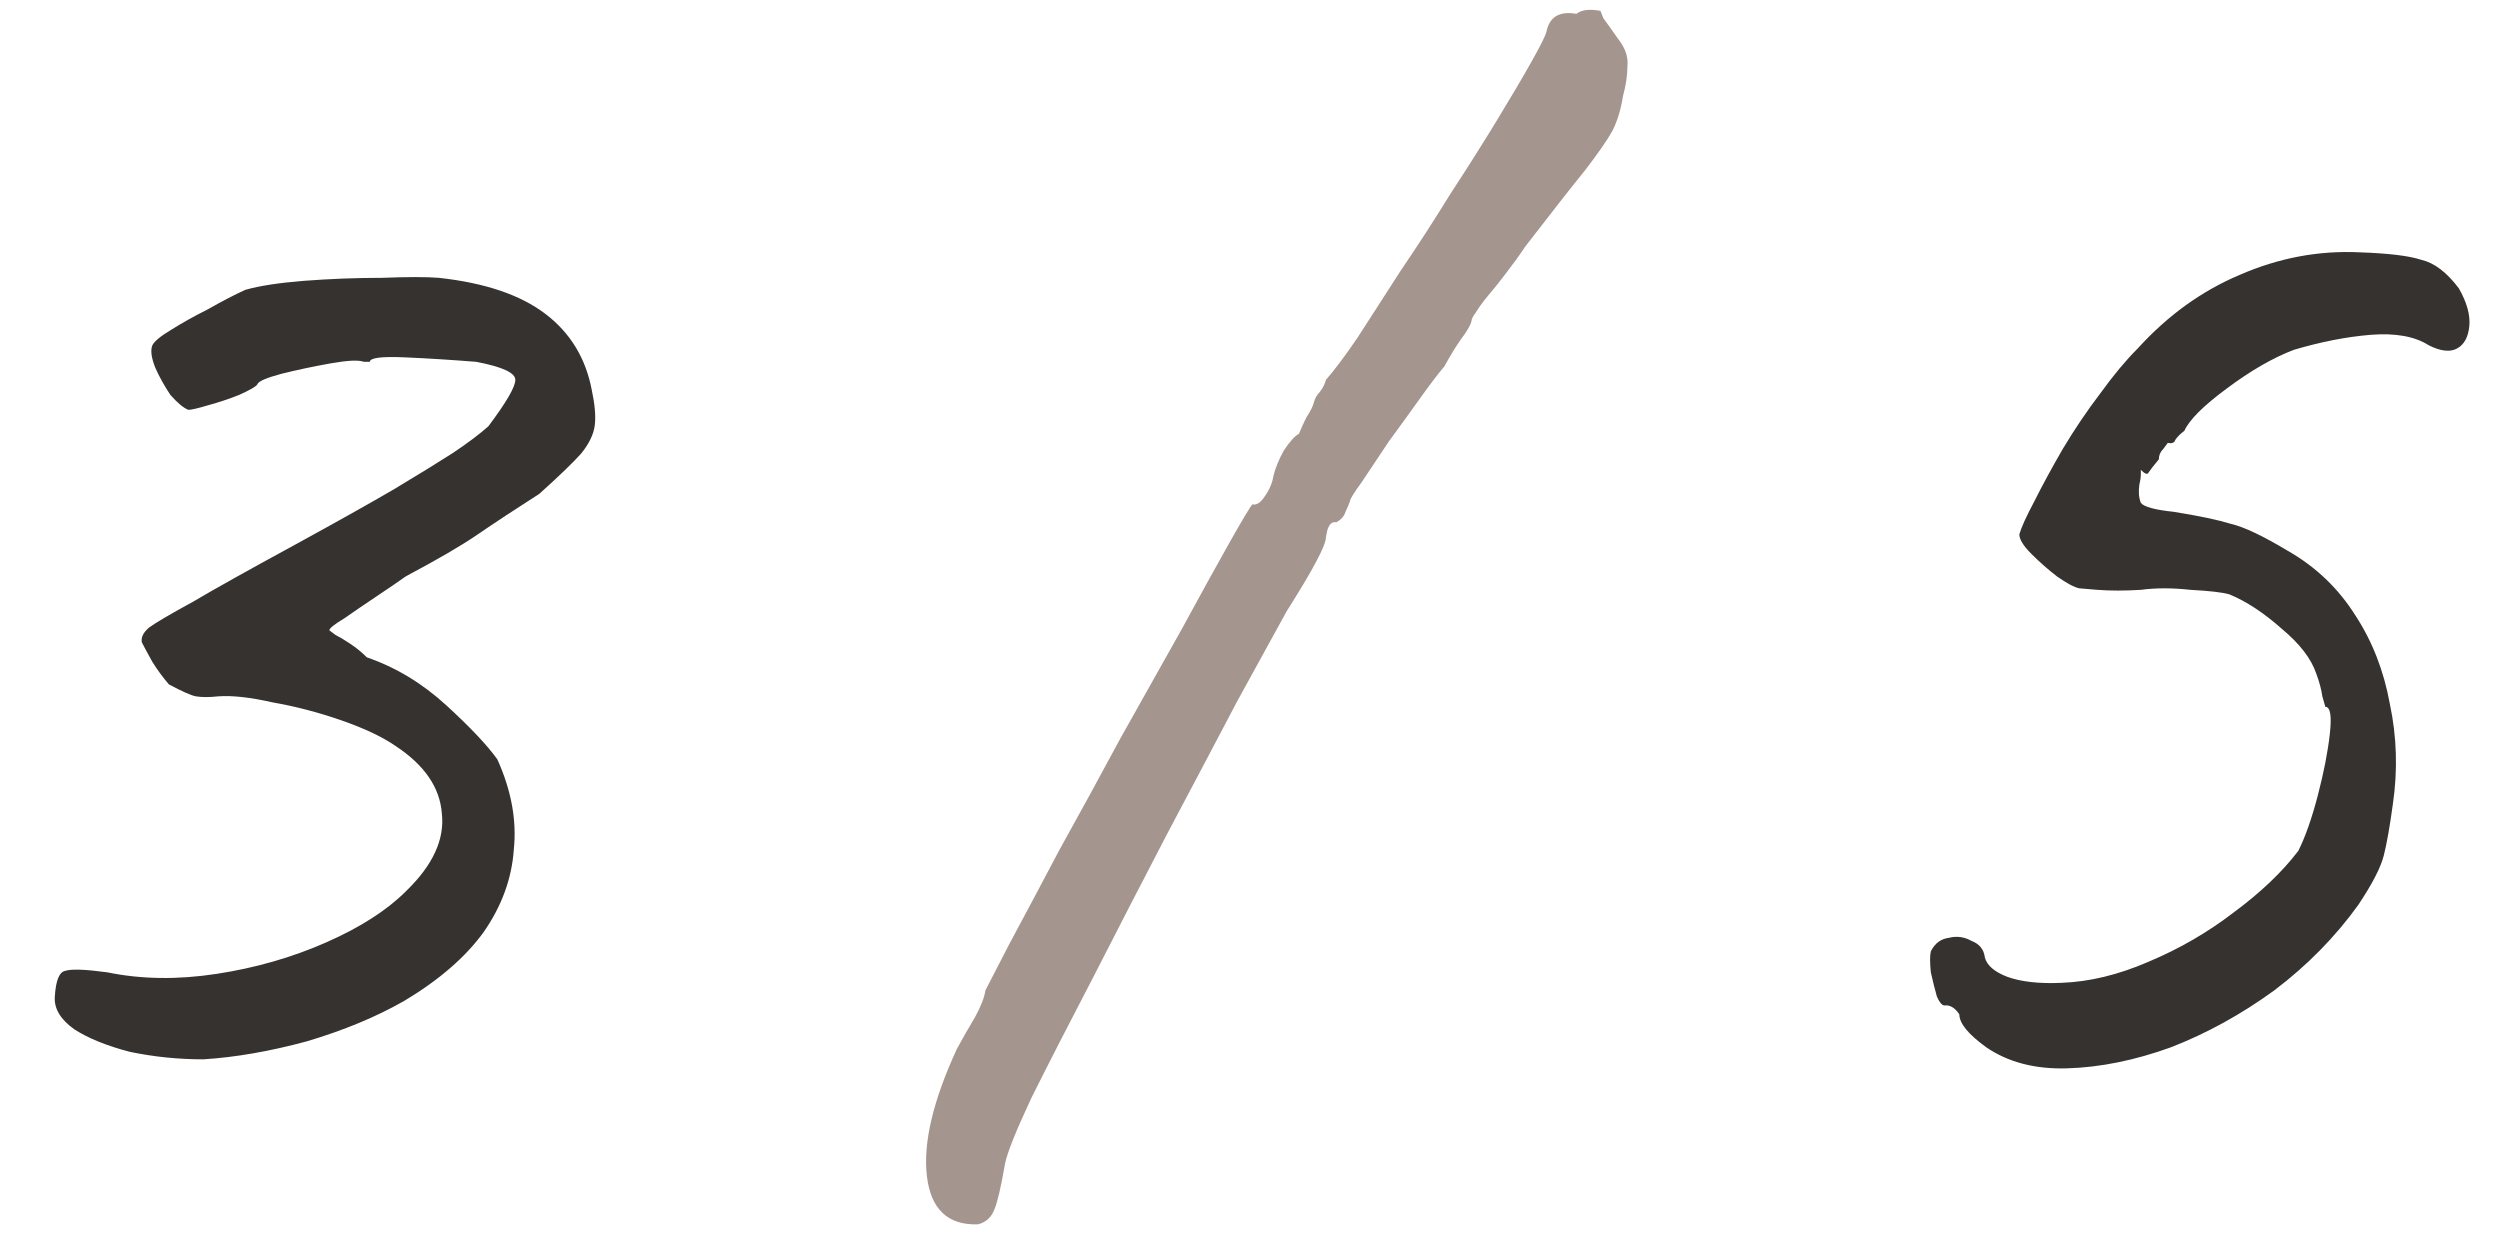
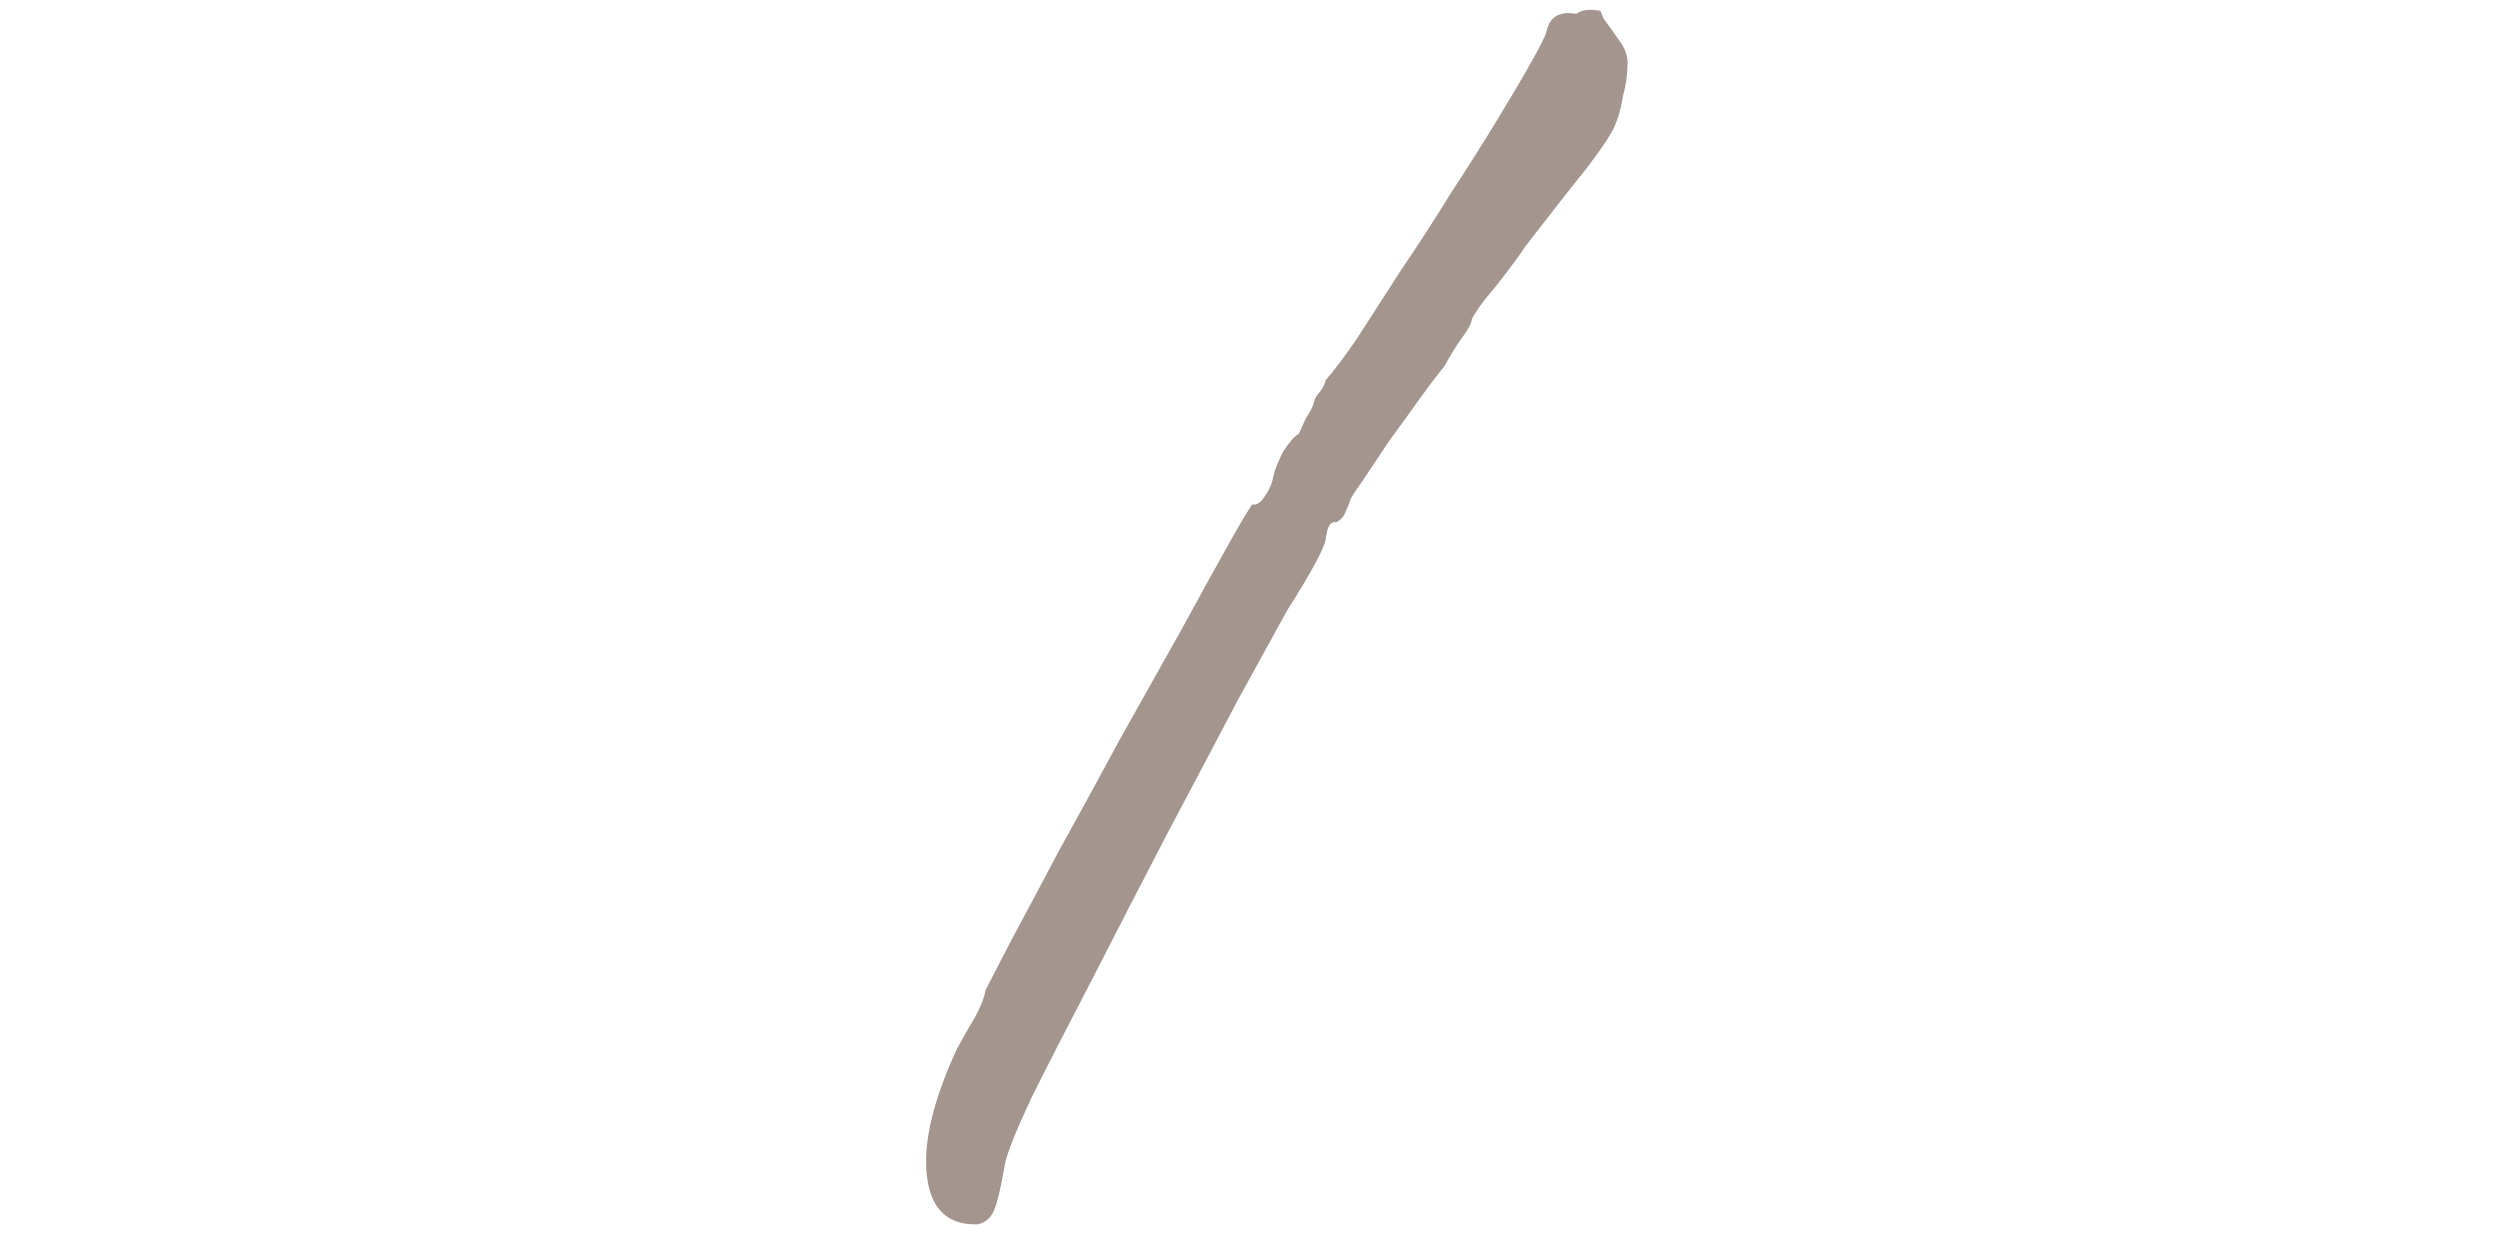
<svg xmlns="http://www.w3.org/2000/svg" width="30" height="15" viewBox="0 0 30 15" fill="none">
-   <path d="M2.44 12.712C2.14 12.712 1.846 12.682 1.558 12.622C1.282 12.55 1.06 12.46 0.892 12.352C0.724 12.232 0.646 12.1 0.658 11.956C0.67 11.764 0.712 11.662 0.784 11.65C0.856 11.626 1.024 11.632 1.288 11.668C1.696 11.752 2.134 11.758 2.602 11.686C3.07 11.614 3.508 11.488 3.916 11.308C4.324 11.128 4.642 10.924 4.87 10.696C5.194 10.384 5.338 10.072 5.302 9.76C5.278 9.448 5.092 9.178 4.744 8.95C4.588 8.842 4.372 8.74 4.096 8.644C3.82 8.548 3.544 8.476 3.268 8.428C3.004 8.368 2.788 8.344 2.62 8.356C2.512 8.368 2.422 8.368 2.35 8.356C2.29 8.344 2.182 8.296 2.026 8.212C1.954 8.128 1.888 8.038 1.828 7.942C1.768 7.834 1.726 7.756 1.702 7.708C1.69 7.648 1.72 7.588 1.792 7.528C1.876 7.468 2.05 7.366 2.314 7.222C2.578 7.066 2.986 6.838 3.538 6.538C4.042 6.262 4.438 6.04 4.726 5.872C5.026 5.692 5.26 5.548 5.428 5.44C5.608 5.32 5.752 5.212 5.86 5.116C6.076 4.828 6.184 4.642 6.184 4.558C6.184 4.474 6.028 4.402 5.716 4.342C5.416 4.318 5.128 4.3 4.852 4.288C4.576 4.276 4.438 4.294 4.438 4.342C4.438 4.342 4.432 4.342 4.42 4.342C4.42 4.342 4.402 4.342 4.366 4.342C4.306 4.318 4.174 4.324 3.97 4.36C3.766 4.396 3.568 4.438 3.376 4.486C3.196 4.534 3.1 4.576 3.088 4.612C3.076 4.636 3.004 4.678 2.872 4.738C2.752 4.786 2.626 4.828 2.494 4.864C2.374 4.9 2.296 4.918 2.26 4.918C2.2 4.894 2.128 4.834 2.044 4.738C1.972 4.63 1.912 4.522 1.864 4.414C1.816 4.294 1.804 4.204 1.828 4.144C1.852 4.096 1.924 4.036 2.044 3.964C2.176 3.88 2.326 3.796 2.494 3.712C2.662 3.616 2.812 3.538 2.944 3.478C3.112 3.43 3.346 3.394 3.646 3.37C3.958 3.346 4.27 3.334 4.582 3.334C4.894 3.322 5.122 3.322 5.266 3.334C5.818 3.394 6.244 3.538 6.544 3.766C6.844 3.994 7.03 4.3 7.102 4.684C7.138 4.852 7.15 4.99 7.138 5.098C7.126 5.206 7.072 5.32 6.976 5.44C6.88 5.548 6.712 5.71 6.472 5.926C6.172 6.118 5.926 6.28 5.734 6.412C5.542 6.544 5.254 6.712 4.87 6.916C4.786 6.976 4.672 7.054 4.528 7.15C4.384 7.246 4.252 7.336 4.132 7.42C4.012 7.492 3.952 7.54 3.952 7.564C3.952 7.564 3.976 7.582 4.024 7.618C4.072 7.642 4.132 7.678 4.204 7.726C4.276 7.774 4.342 7.828 4.402 7.888C4.75 8.008 5.068 8.2 5.356 8.464C5.644 8.728 5.848 8.944 5.968 9.112C6.136 9.484 6.202 9.844 6.166 10.192C6.142 10.54 6.022 10.87 5.806 11.182C5.59 11.482 5.272 11.758 4.852 12.01C4.516 12.202 4.126 12.364 3.682 12.496C3.238 12.616 2.824 12.688 2.44 12.712ZM23.836 12.568C23.62 12.412 23.512 12.28 23.512 12.172C23.464 12.1 23.41 12.064 23.35 12.064C23.314 12.076 23.278 12.04 23.242 11.956C23.218 11.872 23.194 11.776 23.17 11.668C23.158 11.548 23.158 11.464 23.17 11.416C23.218 11.32 23.29 11.266 23.386 11.254C23.482 11.23 23.572 11.242 23.656 11.29C23.752 11.326 23.806 11.392 23.818 11.488C23.842 11.584 23.932 11.662 24.088 11.722C24.256 11.782 24.472 11.806 24.736 11.794C25.072 11.782 25.42 11.698 25.78 11.542C26.152 11.386 26.494 11.188 26.806 10.948C27.13 10.708 27.388 10.462 27.58 10.21C27.664 10.042 27.742 9.82 27.814 9.544C27.886 9.268 27.934 9.022 27.958 8.806C27.982 8.59 27.964 8.482 27.904 8.482C27.904 8.482 27.892 8.44 27.868 8.356C27.856 8.272 27.832 8.182 27.796 8.086C27.736 7.906 27.598 7.726 27.382 7.546C27.166 7.354 26.956 7.216 26.752 7.132C26.668 7.108 26.512 7.09 26.284 7.078C26.068 7.054 25.87 7.054 25.69 7.078C25.498 7.09 25.324 7.09 25.168 7.078C25.024 7.066 24.952 7.06 24.952 7.06C24.892 7.048 24.802 7 24.682 6.916C24.574 6.832 24.472 6.742 24.376 6.646C24.28 6.55 24.232 6.472 24.232 6.412C24.256 6.328 24.316 6.196 24.412 6.016C24.508 5.824 24.622 5.614 24.754 5.386C24.898 5.146 25.048 4.924 25.204 4.72C25.36 4.504 25.51 4.324 25.654 4.18C26.014 3.784 26.422 3.49 26.878 3.298C27.346 3.094 27.826 3.004 28.318 3.028C28.666 3.04 28.912 3.07 29.056 3.118C29.212 3.154 29.362 3.268 29.506 3.46C29.602 3.628 29.644 3.778 29.632 3.91C29.62 4.042 29.572 4.132 29.488 4.18C29.404 4.228 29.29 4.216 29.146 4.144C28.978 4.036 28.744 3.994 28.444 4.018C28.156 4.042 27.85 4.102 27.526 4.198C27.274 4.294 27.004 4.45 26.716 4.666C26.44 4.87 26.272 5.038 26.212 5.17C26.164 5.206 26.128 5.242 26.104 5.278C26.092 5.314 26.062 5.326 26.014 5.314C26.014 5.314 25.996 5.338 25.96 5.386C25.924 5.422 25.906 5.464 25.906 5.512C25.846 5.584 25.804 5.638 25.78 5.674C25.768 5.698 25.738 5.686 25.69 5.638C25.69 5.638 25.69 5.656 25.69 5.692C25.69 5.728 25.684 5.77 25.672 5.818C25.66 5.902 25.666 5.974 25.69 6.034C25.726 6.082 25.858 6.118 26.086 6.142C26.386 6.19 26.614 6.238 26.77 6.286C26.926 6.322 27.154 6.43 27.454 6.61C27.79 6.802 28.06 7.06 28.264 7.384C28.468 7.696 28.606 8.05 28.678 8.446C28.762 8.842 28.774 9.244 28.714 9.652C28.678 9.916 28.642 10.12 28.606 10.264C28.57 10.408 28.468 10.606 28.3 10.858C28.024 11.242 27.688 11.584 27.292 11.884C26.896 12.172 26.482 12.4 26.05 12.568C25.618 12.724 25.204 12.808 24.808 12.82C24.424 12.832 24.1 12.748 23.836 12.568Z" fill="#363230" />
  <path d="M11.735 14.692C11.375 14.704 11.171 14.512 11.123 14.116C11.075 13.72 11.195 13.21 11.483 12.586C11.555 12.454 11.627 12.328 11.699 12.208C11.771 12.076 11.813 11.968 11.825 11.884C11.861 11.812 11.957 11.626 12.113 11.326C12.281 11.014 12.479 10.642 12.707 10.21C12.947 9.778 13.193 9.328 13.445 8.86C13.709 8.392 13.955 7.954 14.183 7.546C14.411 7.126 14.603 6.778 14.759 6.502C14.915 6.226 15.005 6.076 15.029 6.052C15.077 6.064 15.125 6.034 15.173 5.962C15.233 5.878 15.269 5.794 15.281 5.71C15.305 5.614 15.347 5.512 15.407 5.404C15.479 5.296 15.539 5.23 15.587 5.206C15.611 5.146 15.641 5.08 15.677 5.008C15.725 4.936 15.755 4.876 15.767 4.828C15.779 4.78 15.803 4.738 15.839 4.702C15.875 4.654 15.899 4.606 15.911 4.558C16.007 4.45 16.133 4.282 16.289 4.054C16.445 3.814 16.619 3.544 16.811 3.244C17.015 2.944 17.213 2.638 17.405 2.326C17.609 2.014 17.795 1.72 17.963 1.444C18.131 1.168 18.269 0.934 18.377 0.742C18.485 0.55 18.545 0.43 18.557 0.382C18.593 0.202 18.713 0.13 18.917 0.166C18.977 0.118 19.073 0.106 19.205 0.13C19.205 0.13 19.217 0.16 19.241 0.22C19.277 0.268 19.337 0.352 19.421 0.472C19.505 0.58 19.541 0.688 19.529 0.796C19.529 0.904 19.511 1.024 19.475 1.156C19.451 1.312 19.409 1.45 19.349 1.57C19.289 1.678 19.181 1.834 19.025 2.038C18.869 2.23 18.629 2.536 18.305 2.956C18.233 3.064 18.155 3.172 18.071 3.28C17.999 3.376 17.927 3.466 17.855 3.55C17.795 3.622 17.747 3.688 17.711 3.748C17.675 3.796 17.657 3.832 17.657 3.856C17.645 3.904 17.603 3.976 17.531 4.072C17.471 4.156 17.405 4.264 17.333 4.396C17.261 4.48 17.165 4.606 17.045 4.774C16.925 4.942 16.799 5.116 16.667 5.296C16.547 5.476 16.439 5.638 16.343 5.782C16.247 5.914 16.199 5.992 16.199 6.016C16.187 6.052 16.169 6.094 16.145 6.142C16.133 6.19 16.097 6.232 16.037 6.268C15.989 6.256 15.953 6.286 15.929 6.358C15.917 6.418 15.911 6.448 15.911 6.448C15.911 6.544 15.755 6.838 15.443 7.33C15.311 7.57 15.113 7.93 14.849 8.41C14.597 8.89 14.315 9.424 14.003 10.012C13.703 10.588 13.409 11.158 13.121 11.722C12.833 12.274 12.587 12.754 12.383 13.162C12.191 13.57 12.083 13.84 12.059 13.972C12.011 14.248 11.969 14.428 11.933 14.512C11.897 14.608 11.831 14.668 11.735 14.692Z" fill="#A4958E" />
</svg>